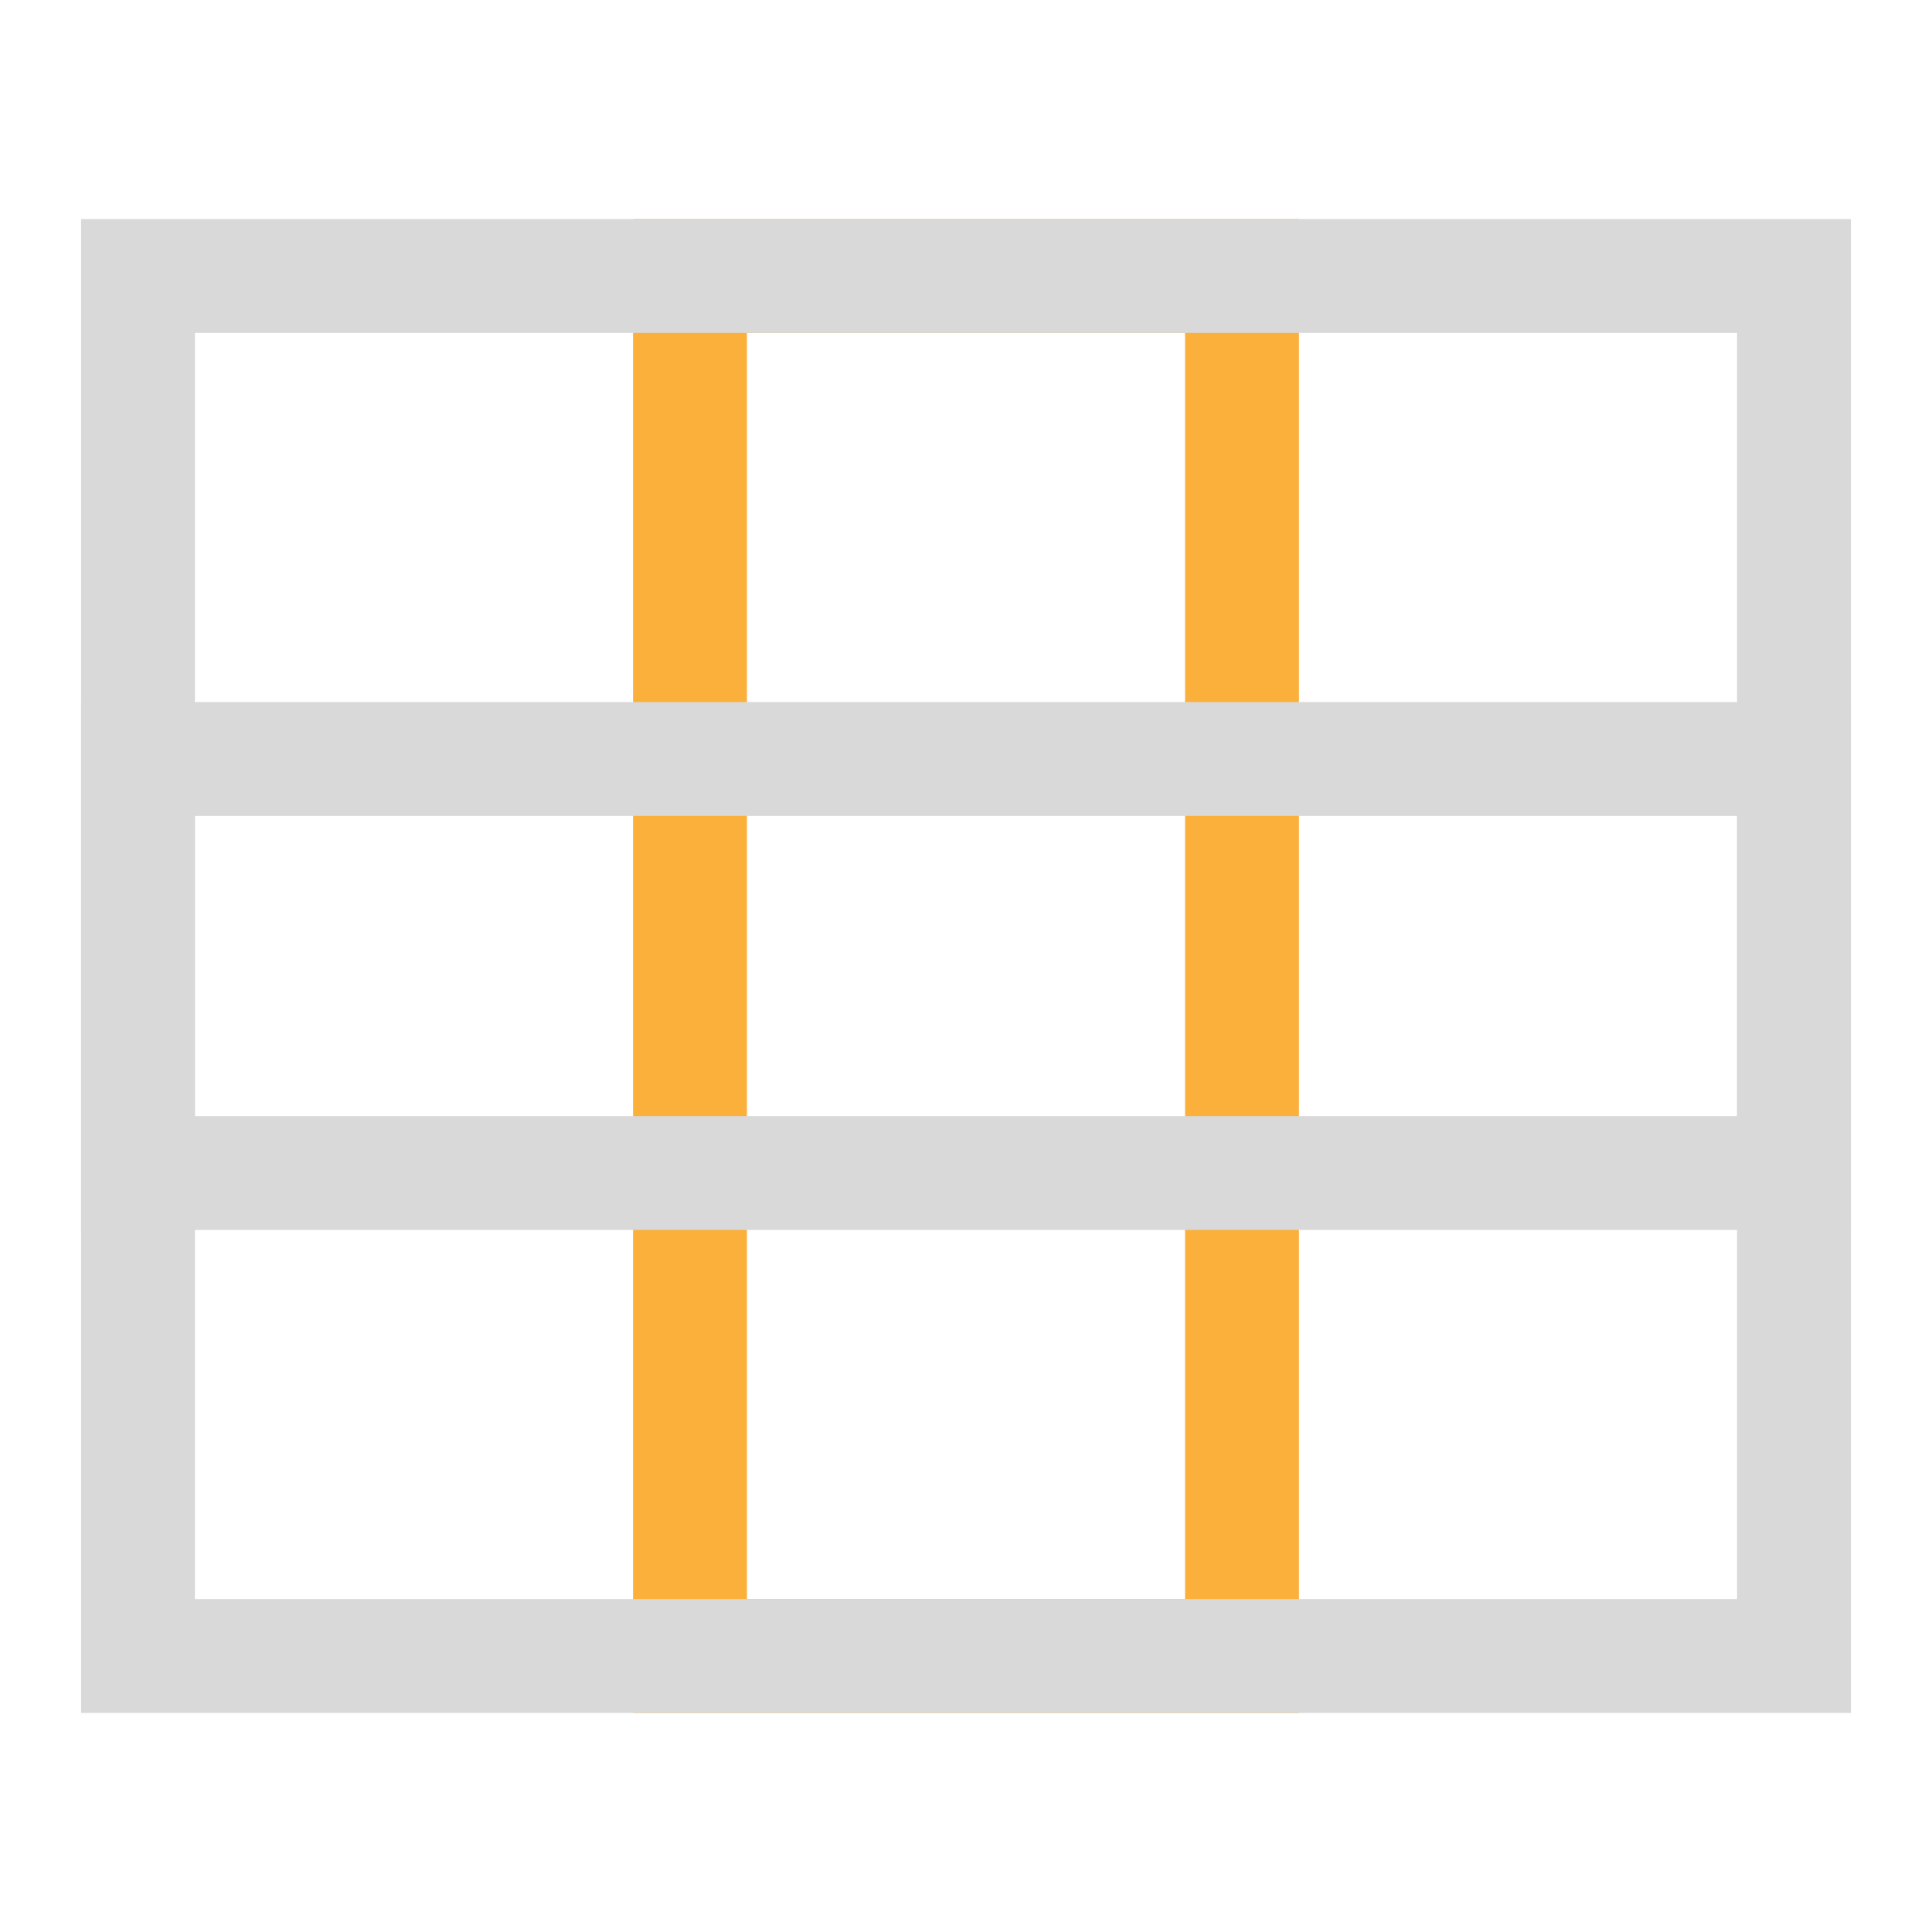
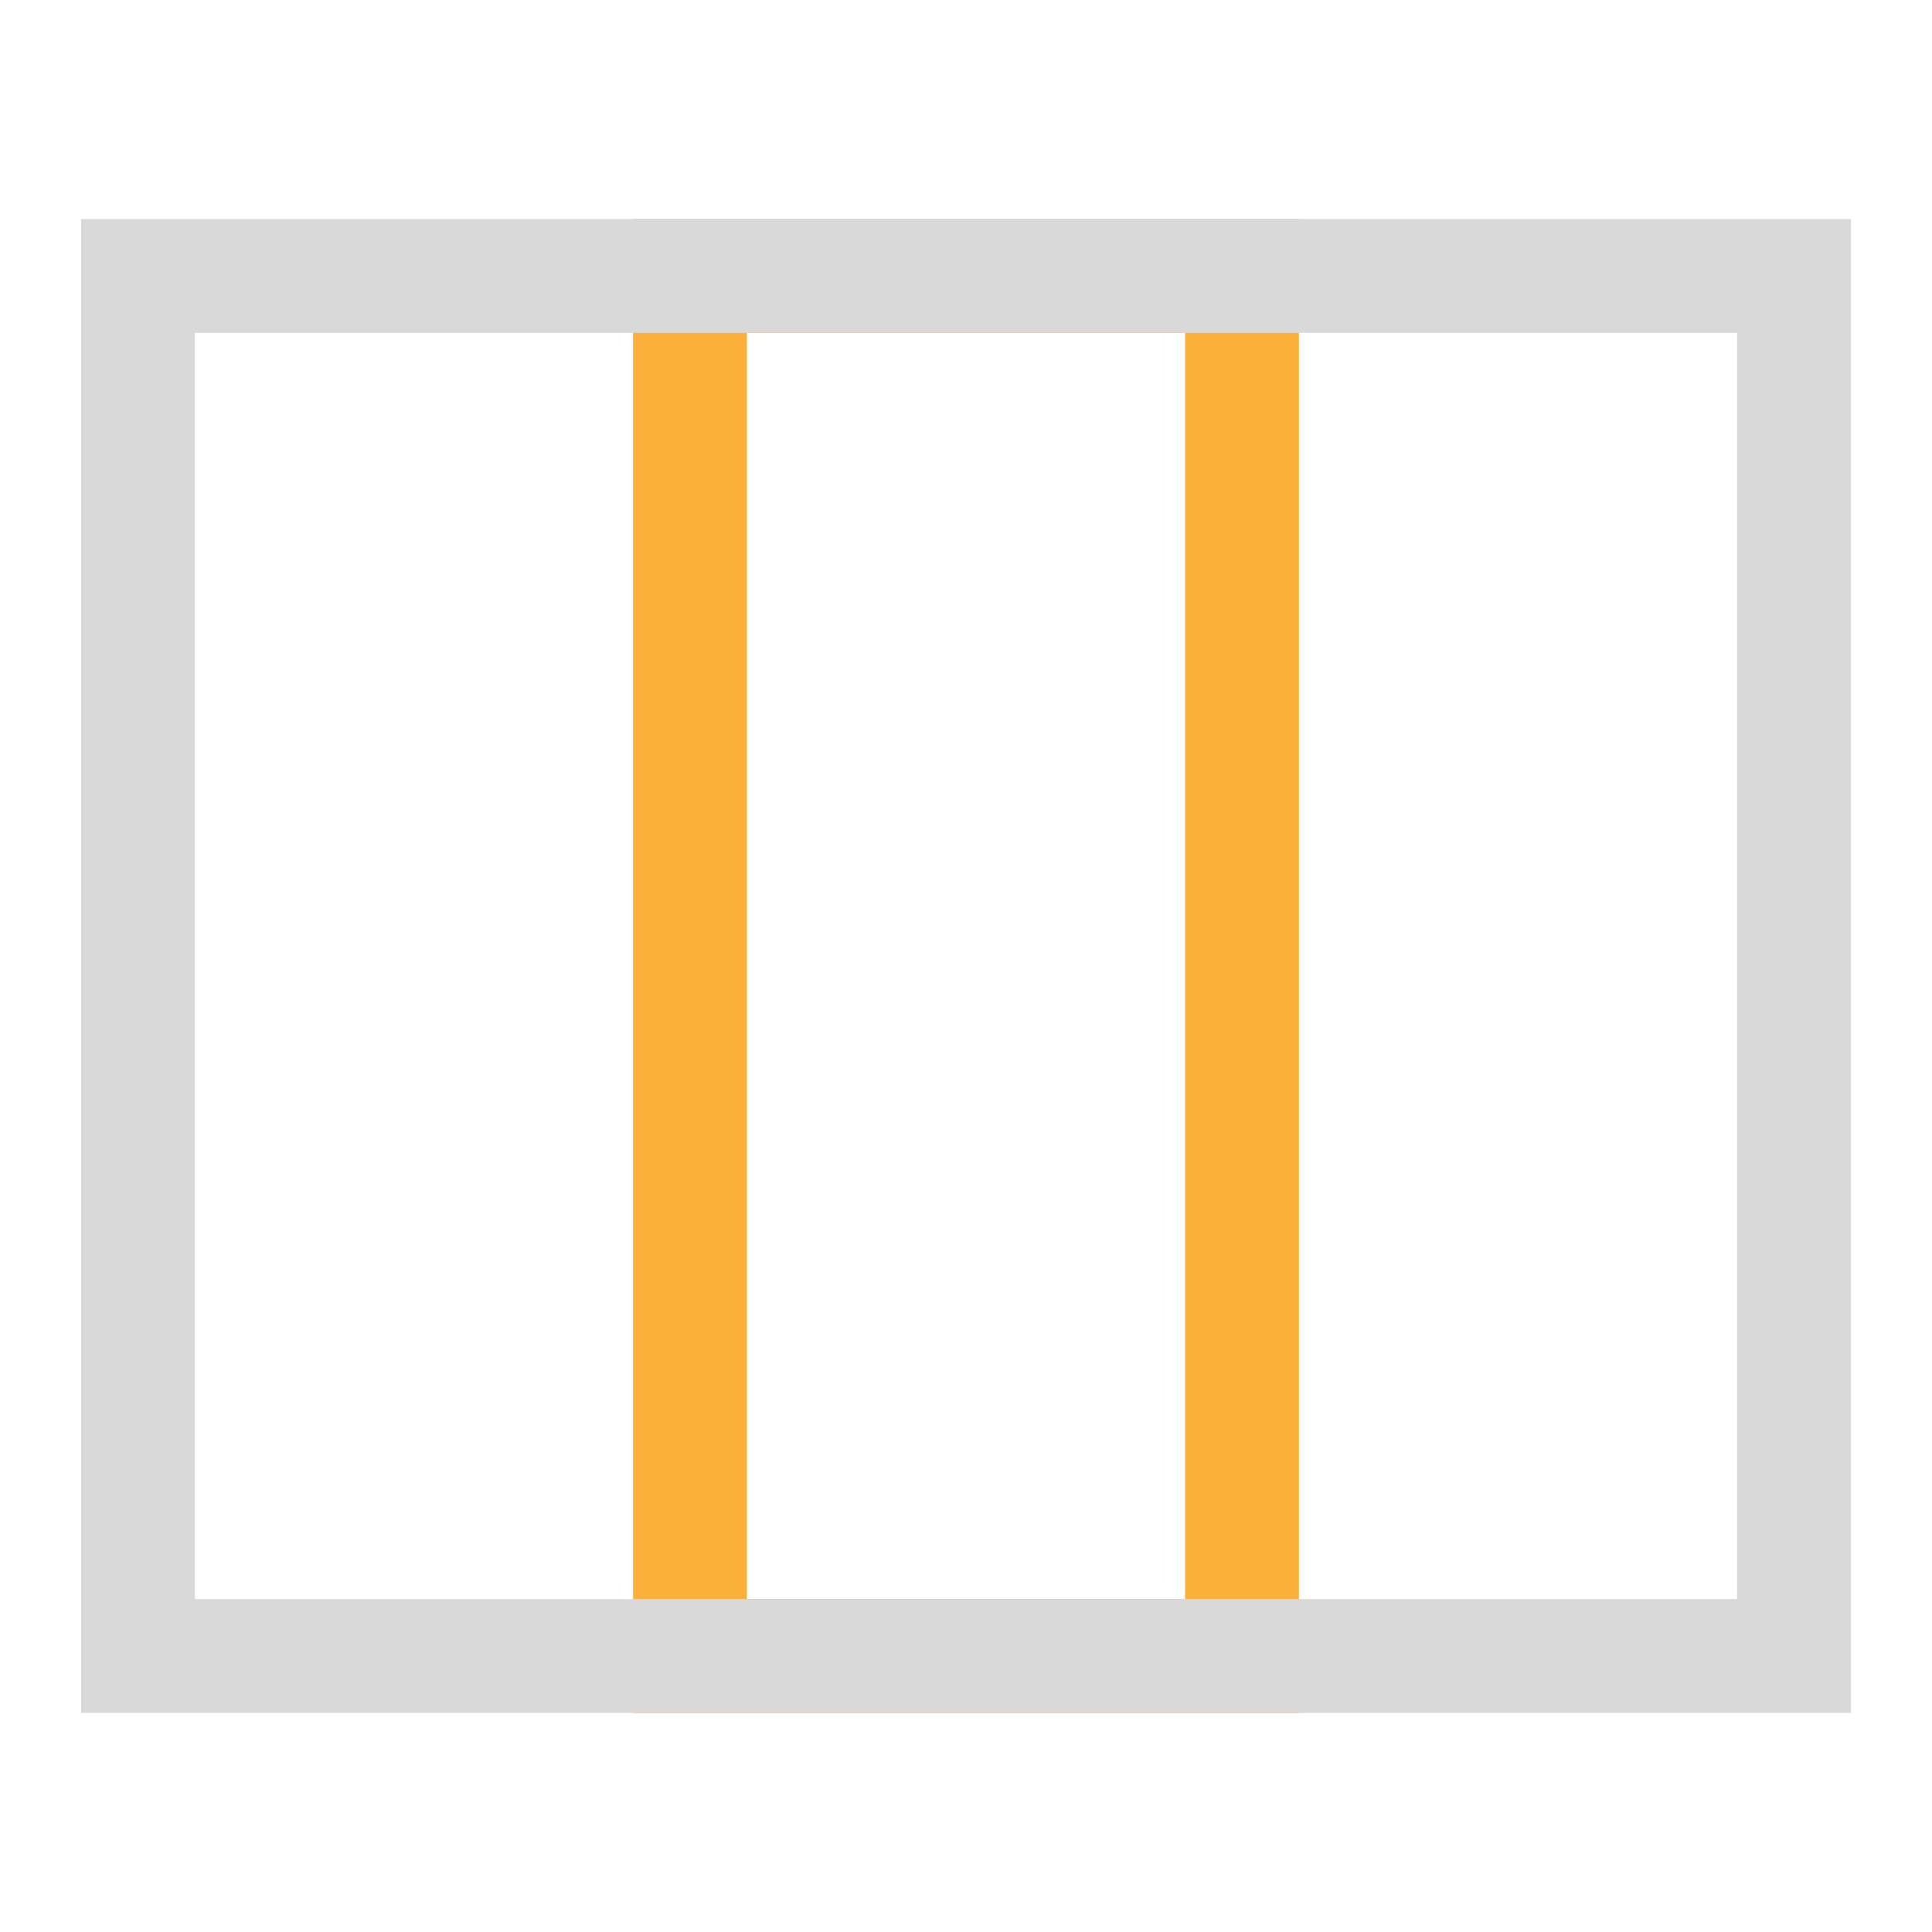
<svg xmlns="http://www.w3.org/2000/svg" width="28" height="28" viewBox="0 0 28 28" fill="none">
  <rect x="10" y="4" width="8" height="20" stroke="#FBB03B" stroke-width="1.65" />
  <rect x="2" y="4" width="24" height="20" stroke="#D9D9D9" stroke-width="1.65" />
-   <rect x="2" y="11" width="24" height="6" stroke="#D9D9D9" stroke-width="1.65" />
</svg>